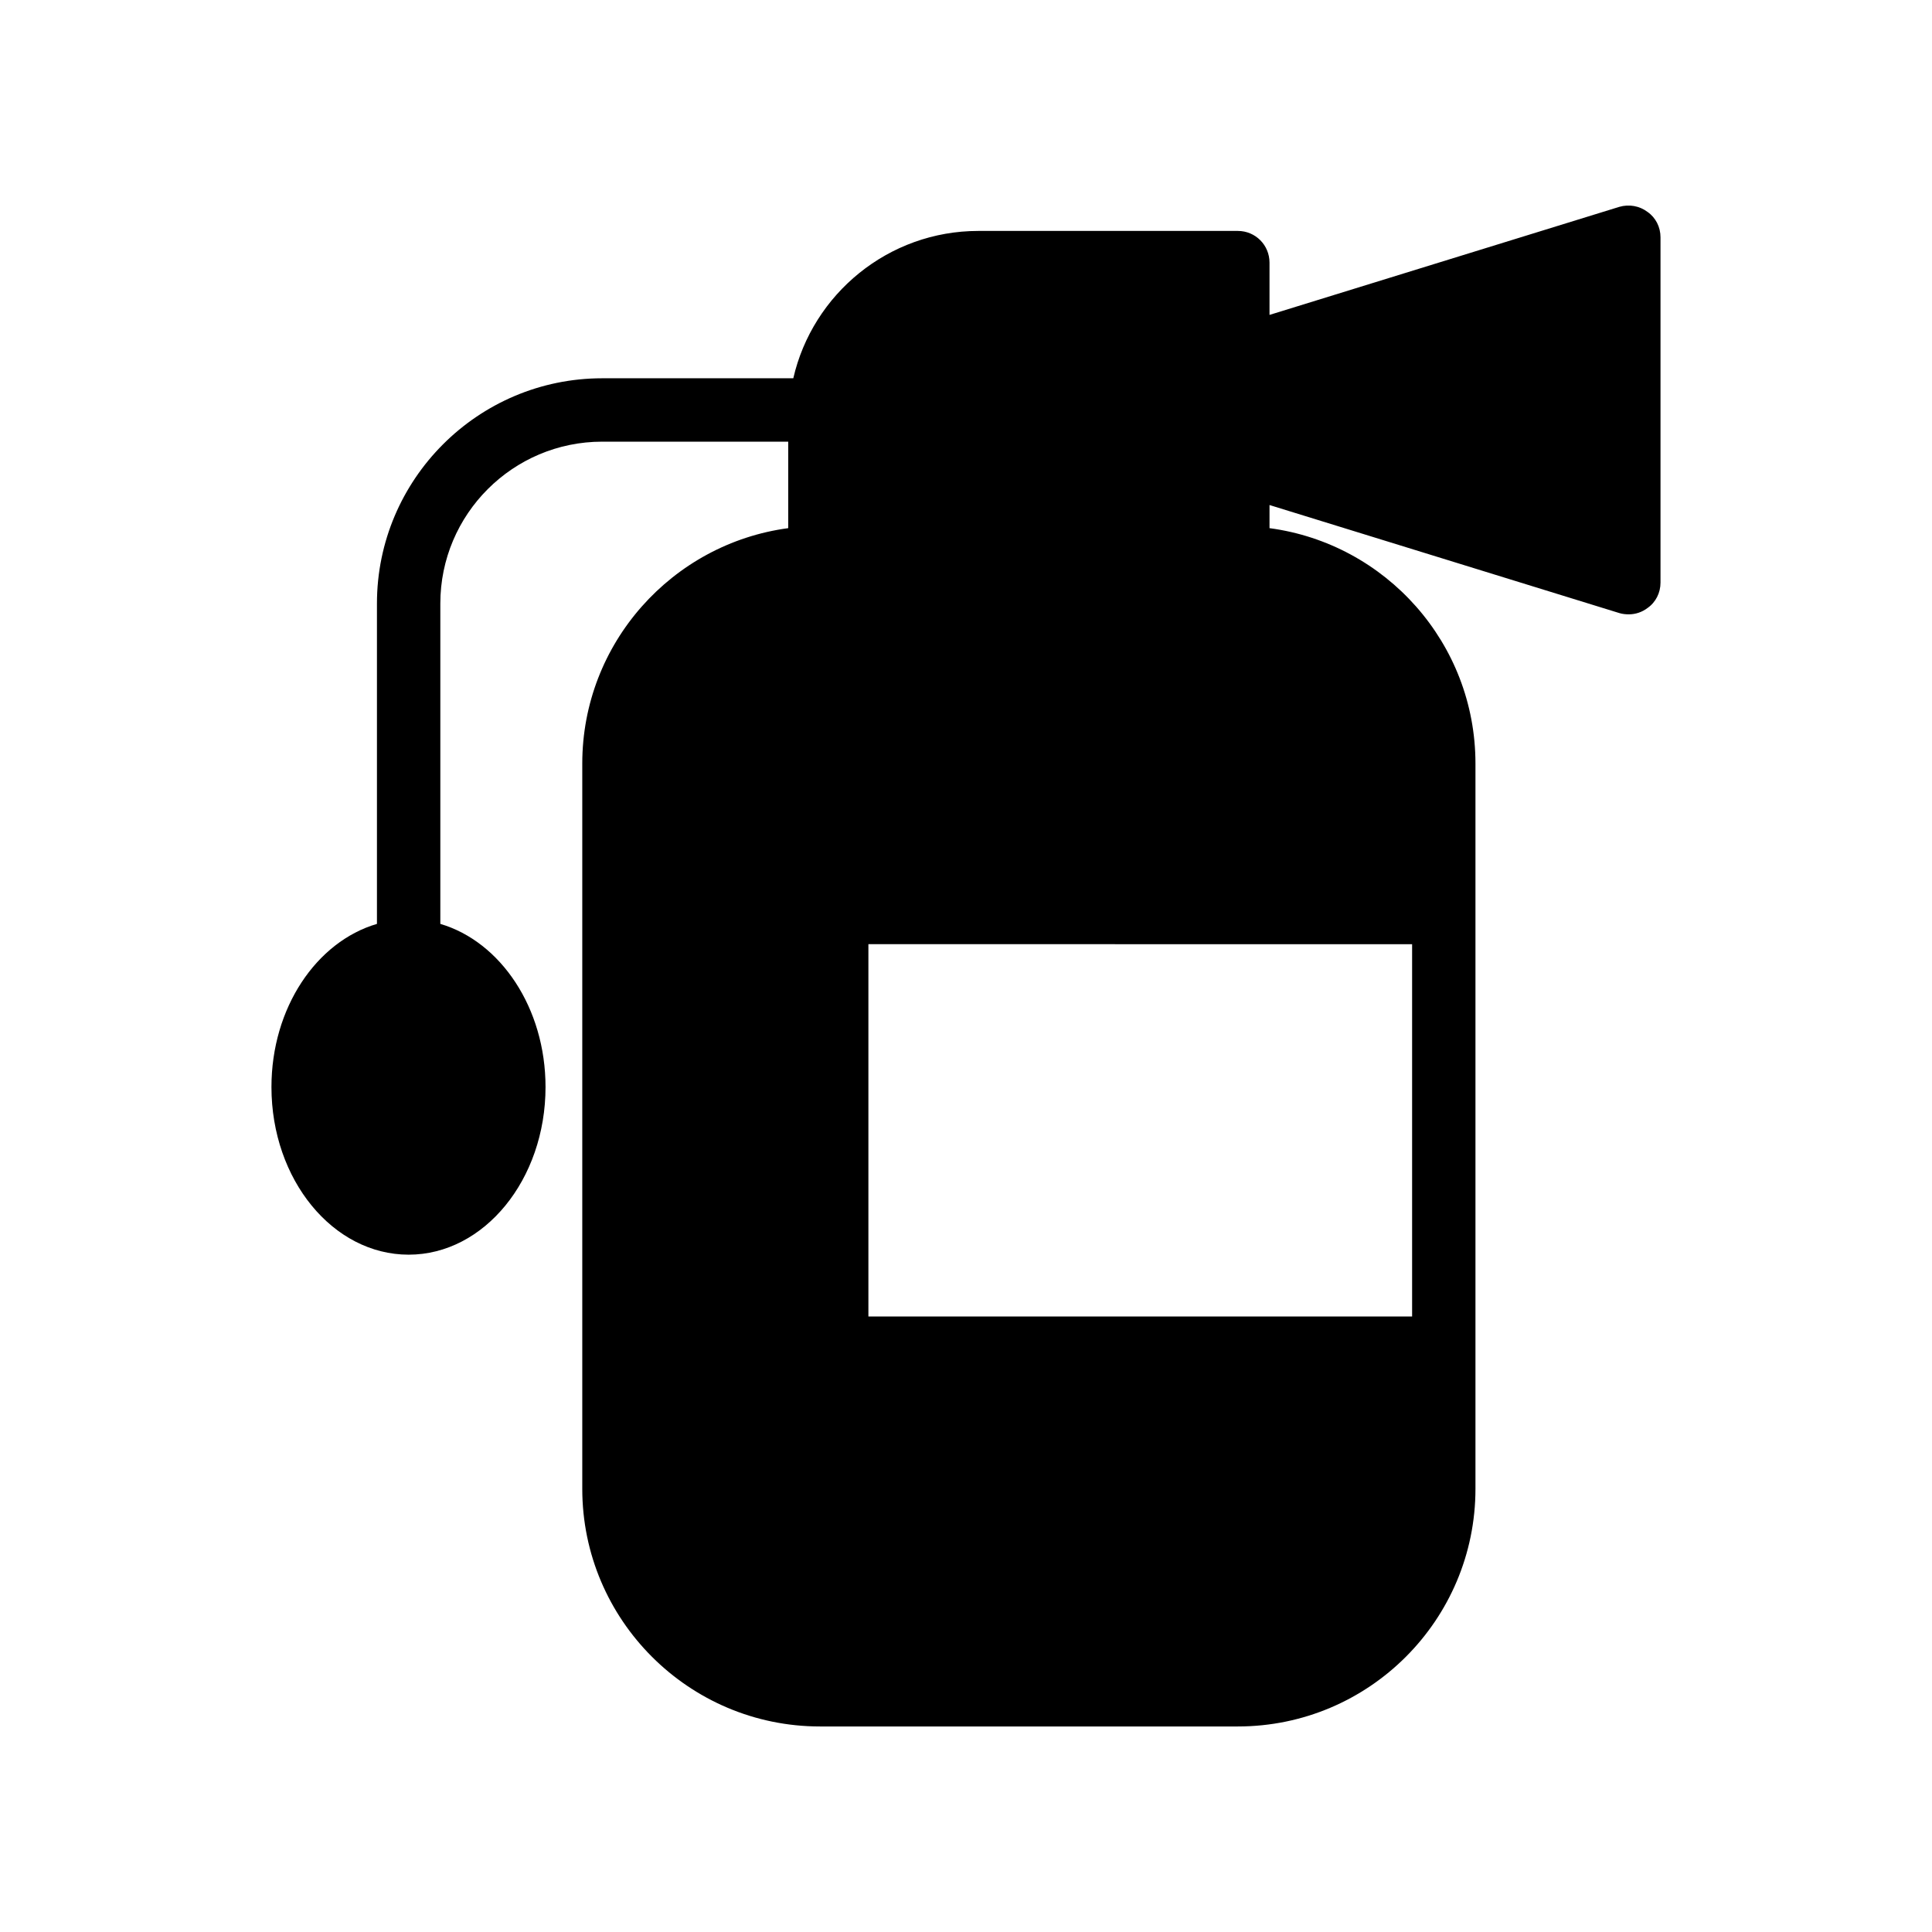
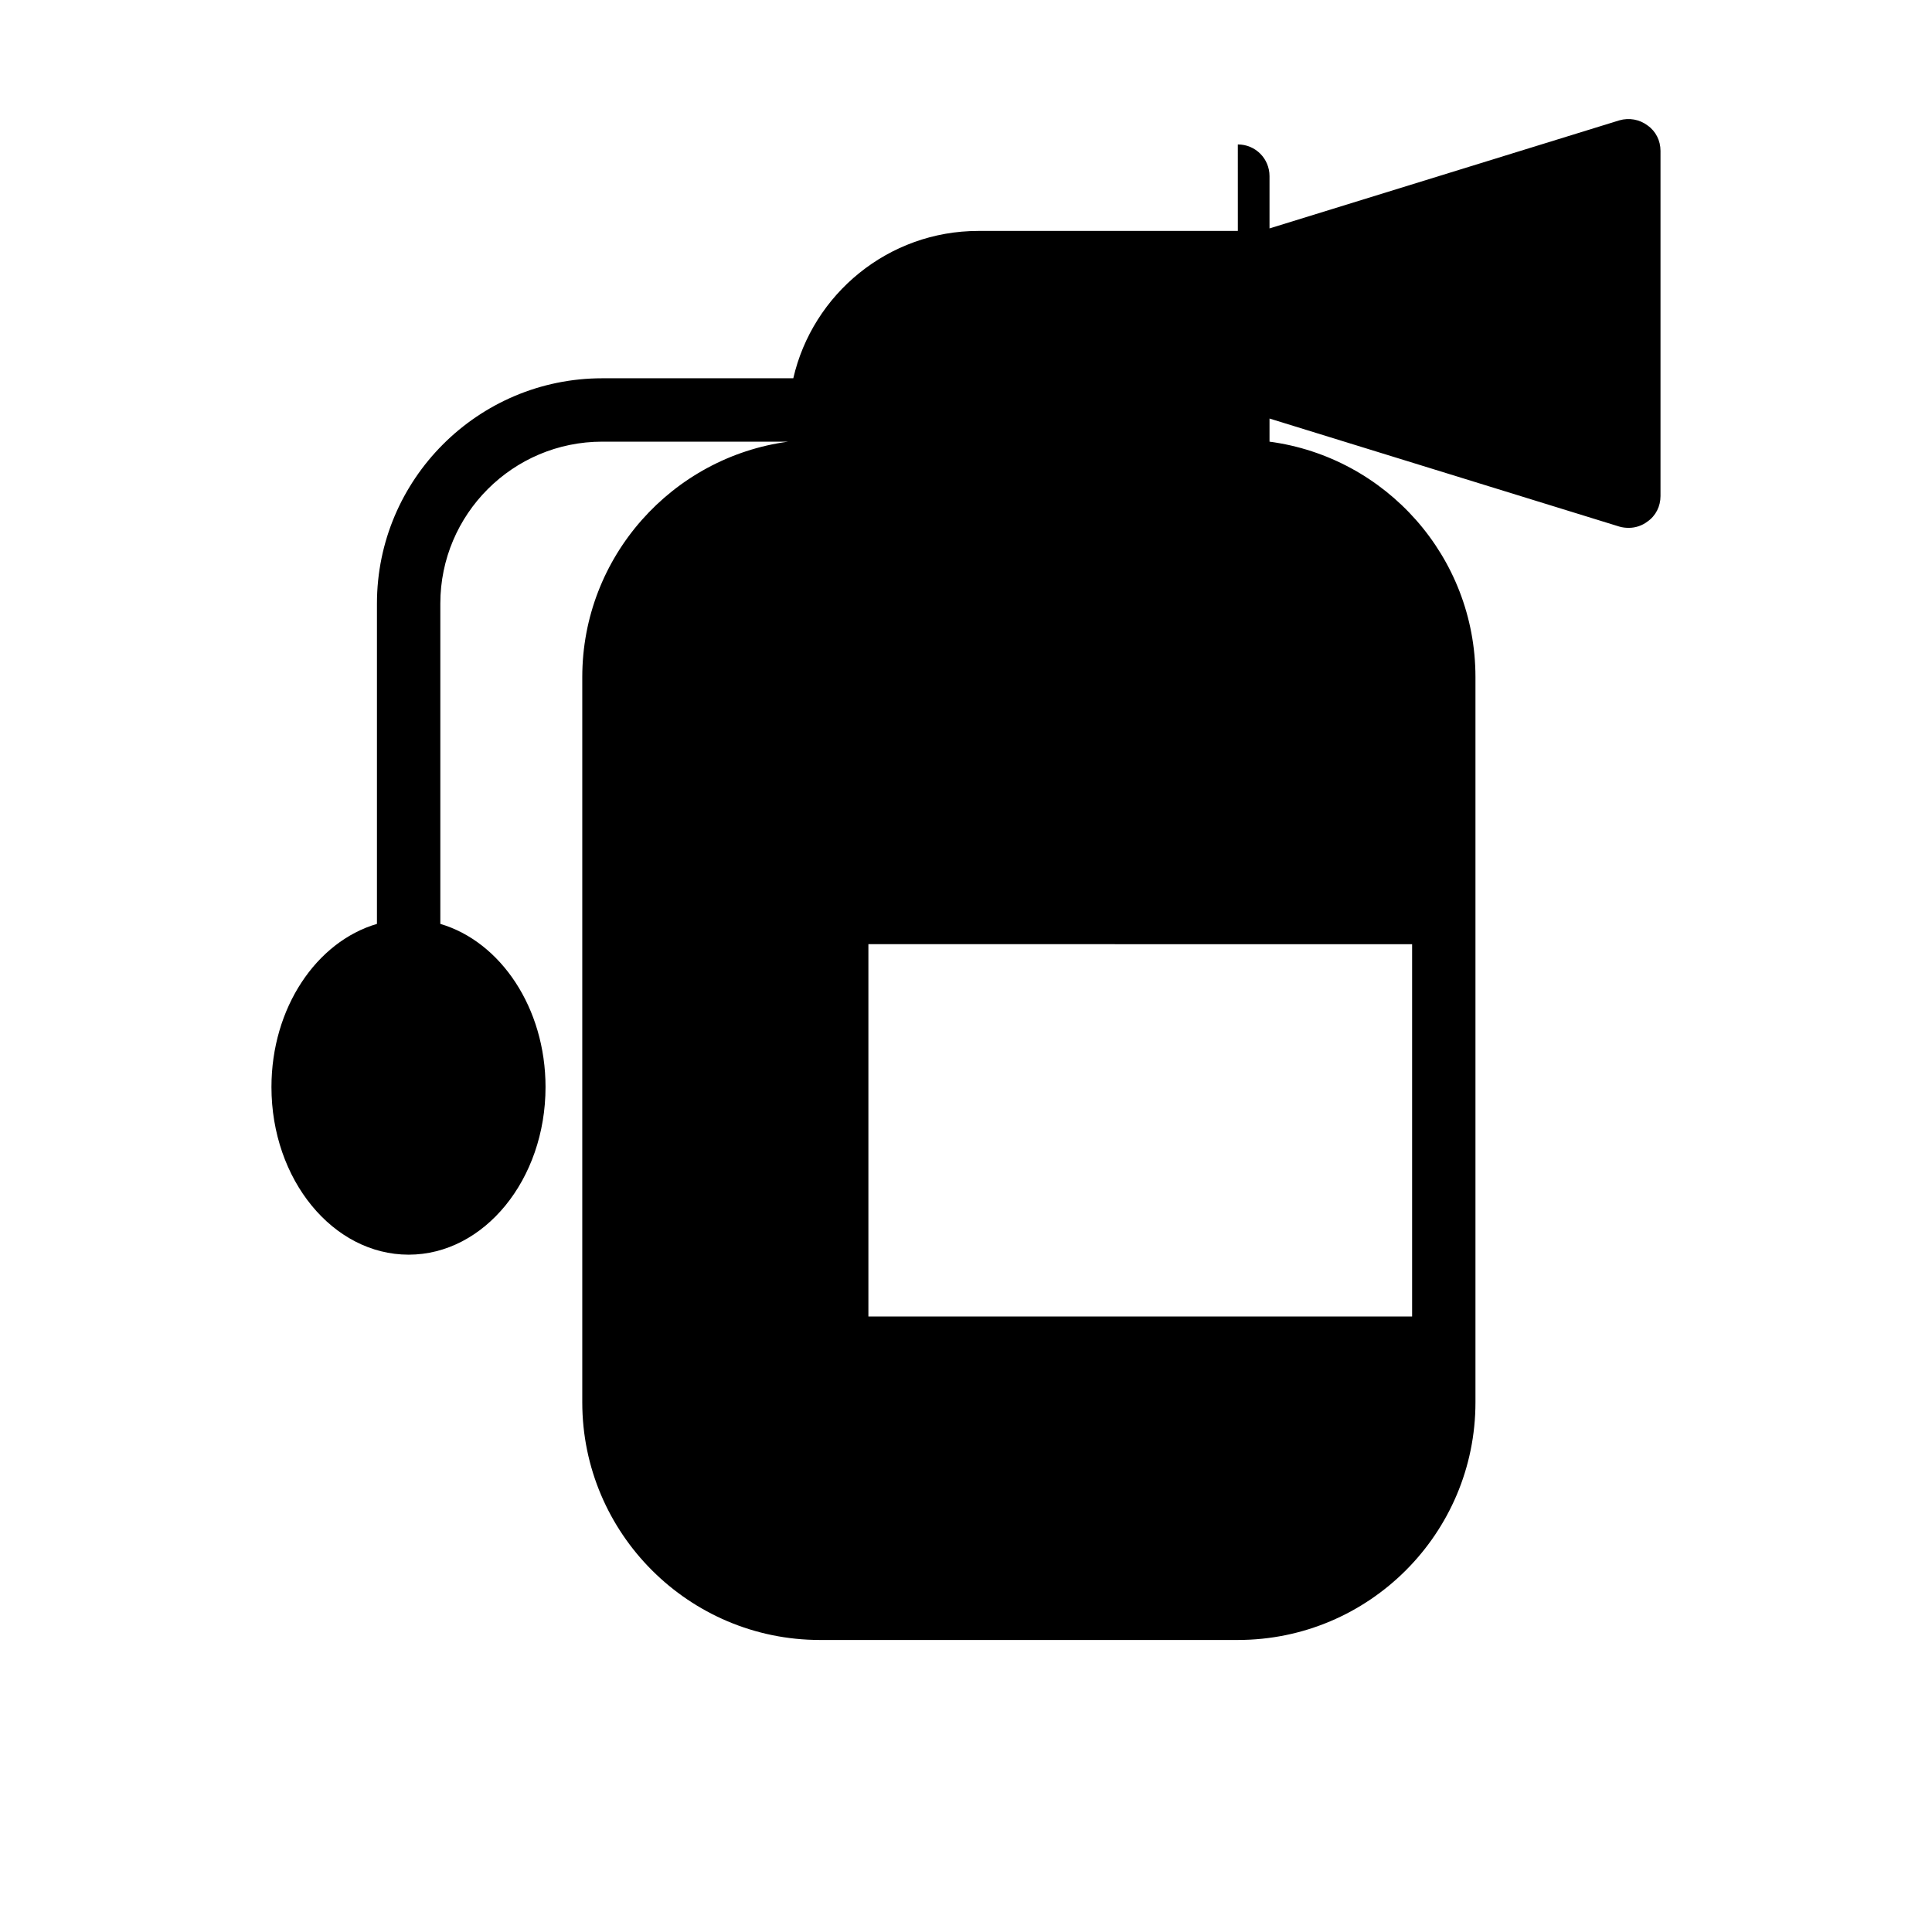
<svg xmlns="http://www.w3.org/2000/svg" fill="#000000" width="800px" height="800px" version="1.1" viewBox="144 144 512 512">
-   <path d="m472.04 205.2h-68.77c-23.848 0-43.914 16.711-49.039 39.047h-50.633c-32.914 0-59.703 26.785-59.703 59.703v84.891c-16.035 4.703-27.957 22.25-27.957 43.242 0 24.52 16.289 44.418 36.359 44.418 19.984 0 36.273-19.902 36.273-44.418 0-20.992-11.926-38.543-27.879-43.242v-84.891c0-23.68 19.23-42.906 42.906-42.906h49.289v22.922c-30.73 4.113-54.578 30.48-54.578 62.387v192.2c0 34.762 28.297 62.977 62.977 62.977h110.75c34.762 0 62.977-28.215 62.977-62.977v-192.2c0-31.906-23.762-58.273-54.578-62.387v-6.129l92.703 28.633c0.84 0.25 1.68 0.336 2.519 0.336 1.762 0 3.527-0.586 4.953-1.68 2.184-1.512 3.441-4.031 3.441-6.719v-91.527c0-2.688-1.258-5.207-3.441-6.719-2.098-1.594-4.871-2.098-7.473-1.344l-92.703 28.637v-13.855c0-4.617-3.695-8.398-8.398-8.398zm46.184 189.02v98.664l-144.09-0.004v-98.664z" />
+   <path d="m472.04 205.2h-68.77c-23.848 0-43.914 16.711-49.039 39.047h-50.633c-32.914 0-59.703 26.785-59.703 59.703v84.891c-16.035 4.703-27.957 22.25-27.957 43.242 0 24.52 16.289 44.418 36.359 44.418 19.984 0 36.273-19.902 36.273-44.418 0-20.992-11.926-38.543-27.879-43.242v-84.891c0-23.68 19.23-42.906 42.906-42.906h49.289c-30.73 4.113-54.578 30.48-54.578 62.387v192.2c0 34.762 28.297 62.977 62.977 62.977h110.75c34.762 0 62.977-28.215 62.977-62.977v-192.2c0-31.906-23.762-58.273-54.578-62.387v-6.129l92.703 28.633c0.84 0.25 1.68 0.336 2.519 0.336 1.762 0 3.527-0.586 4.953-1.68 2.184-1.512 3.441-4.031 3.441-6.719v-91.527c0-2.688-1.258-5.207-3.441-6.719-2.098-1.594-4.871-2.098-7.473-1.344l-92.703 28.637v-13.855c0-4.617-3.695-8.398-8.398-8.398zm46.184 189.02v98.664l-144.09-0.004v-98.664z" />
</svg>